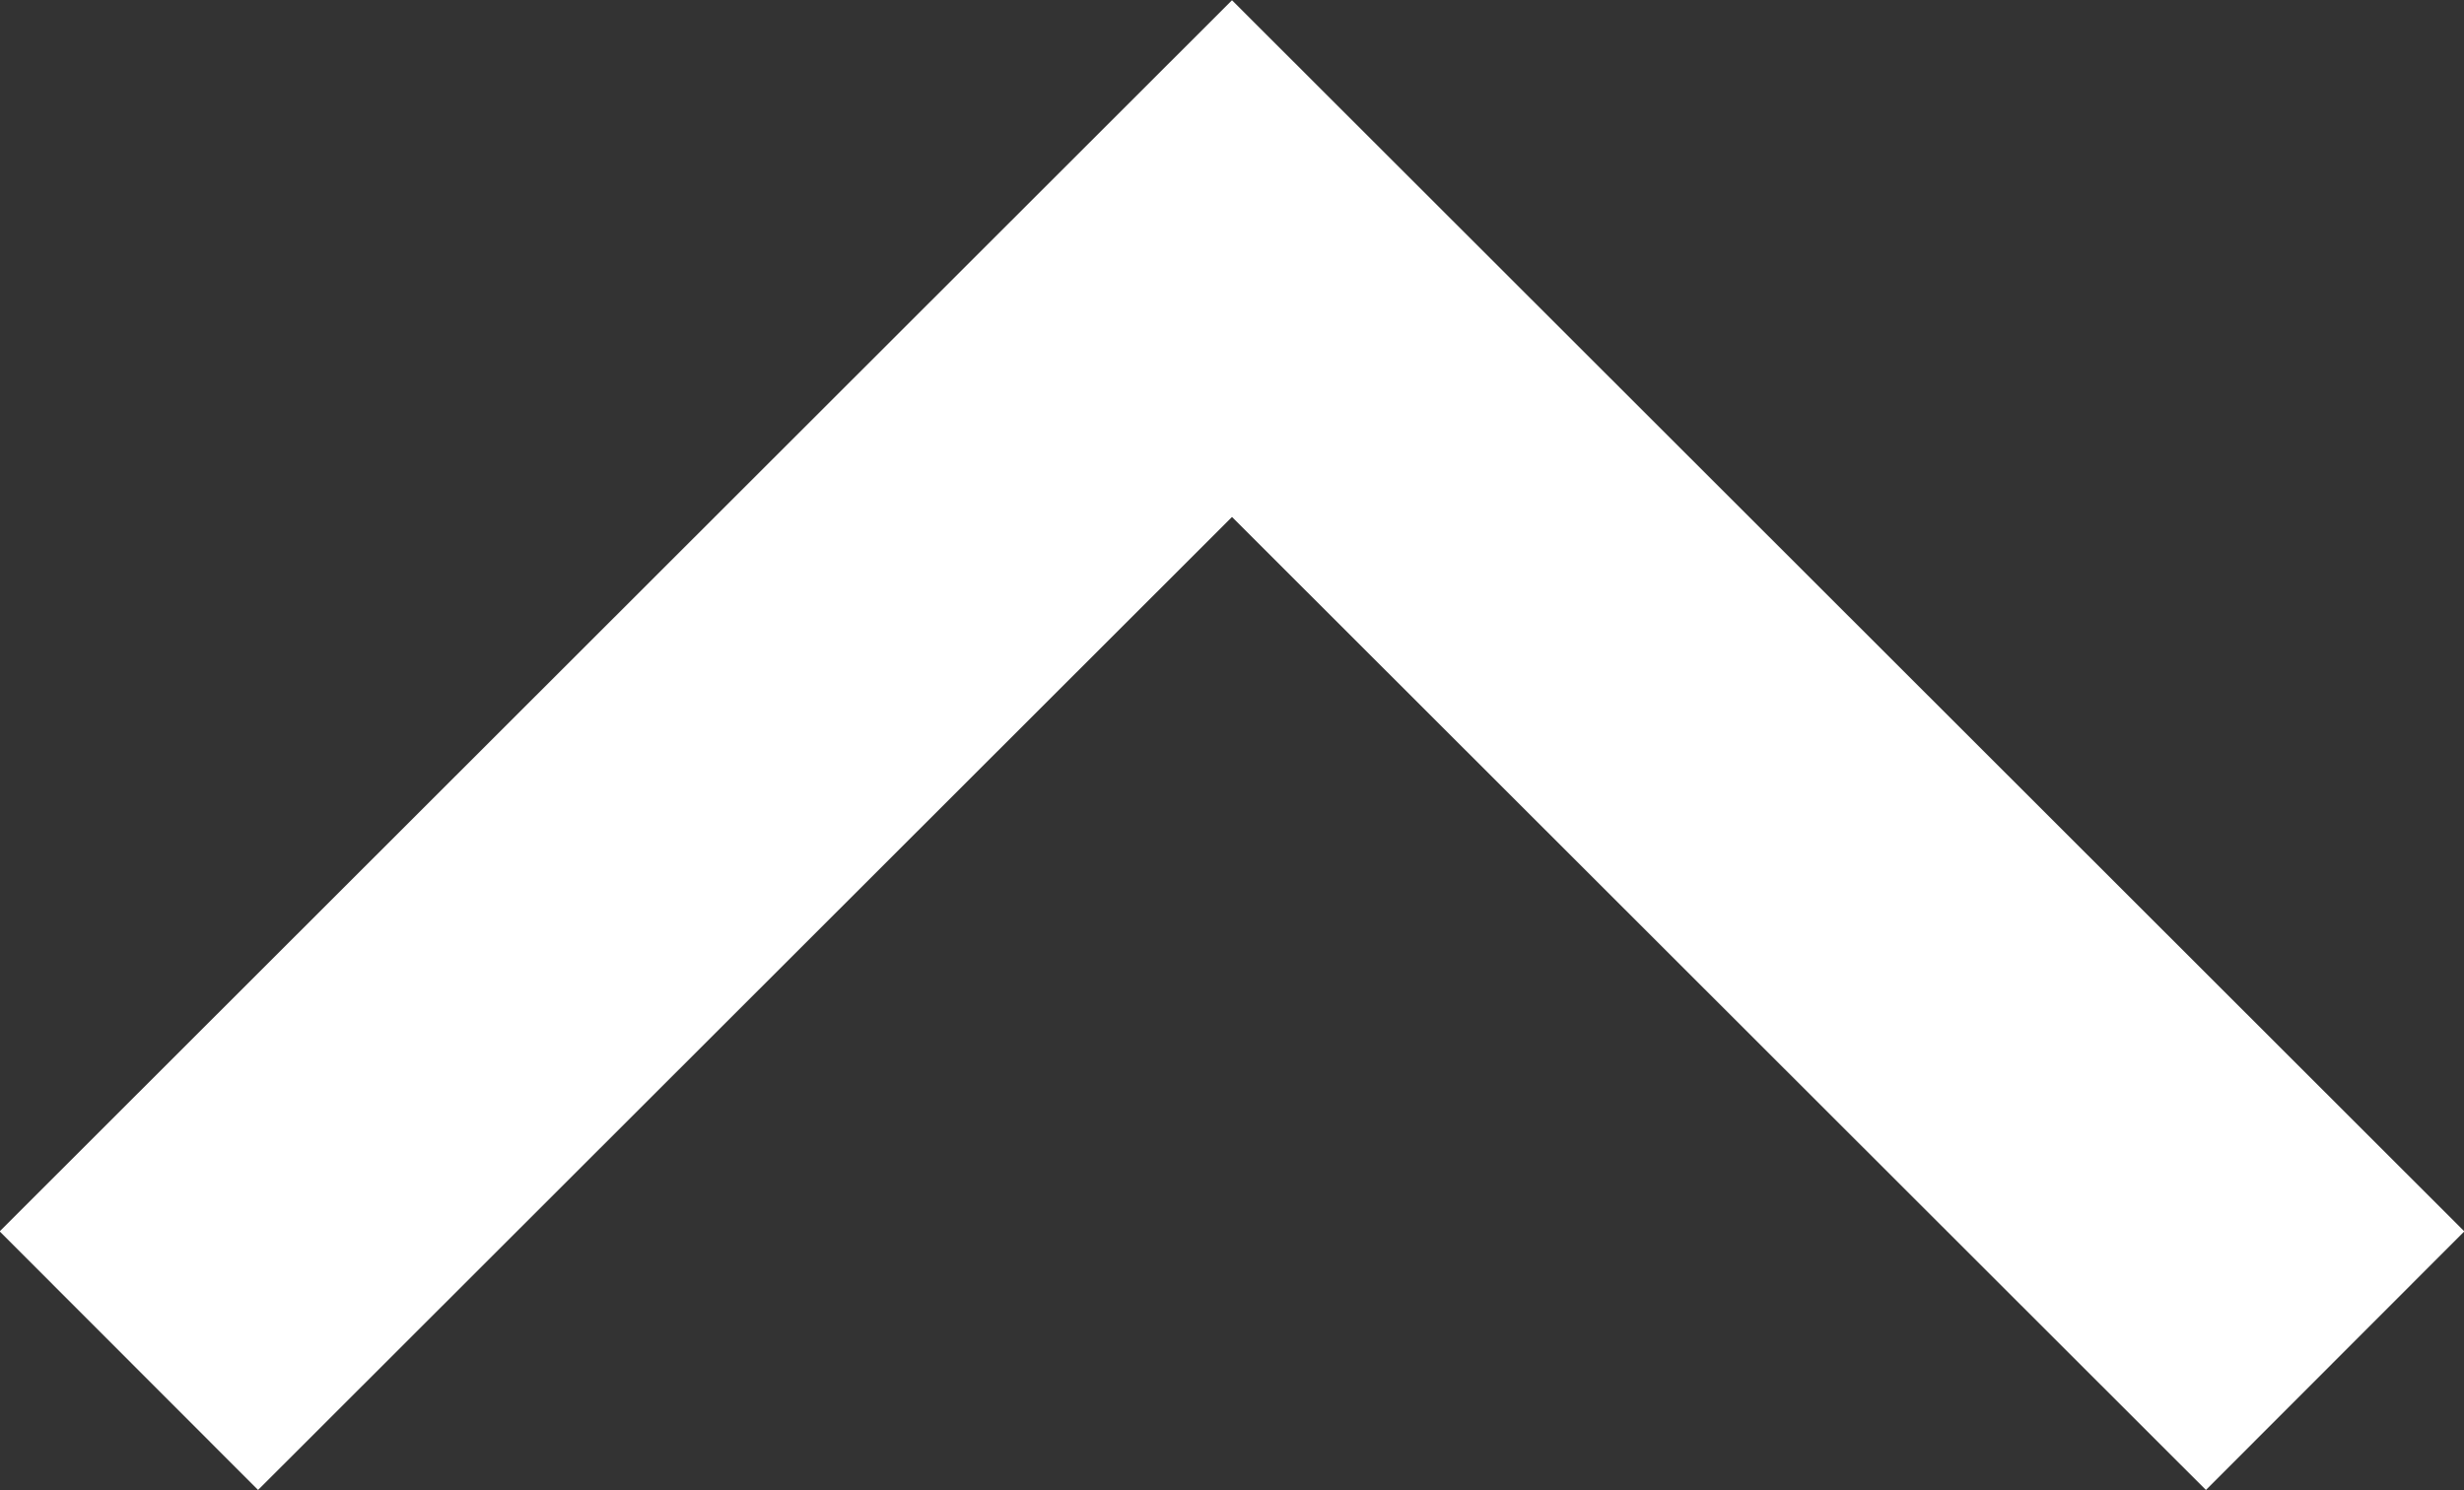
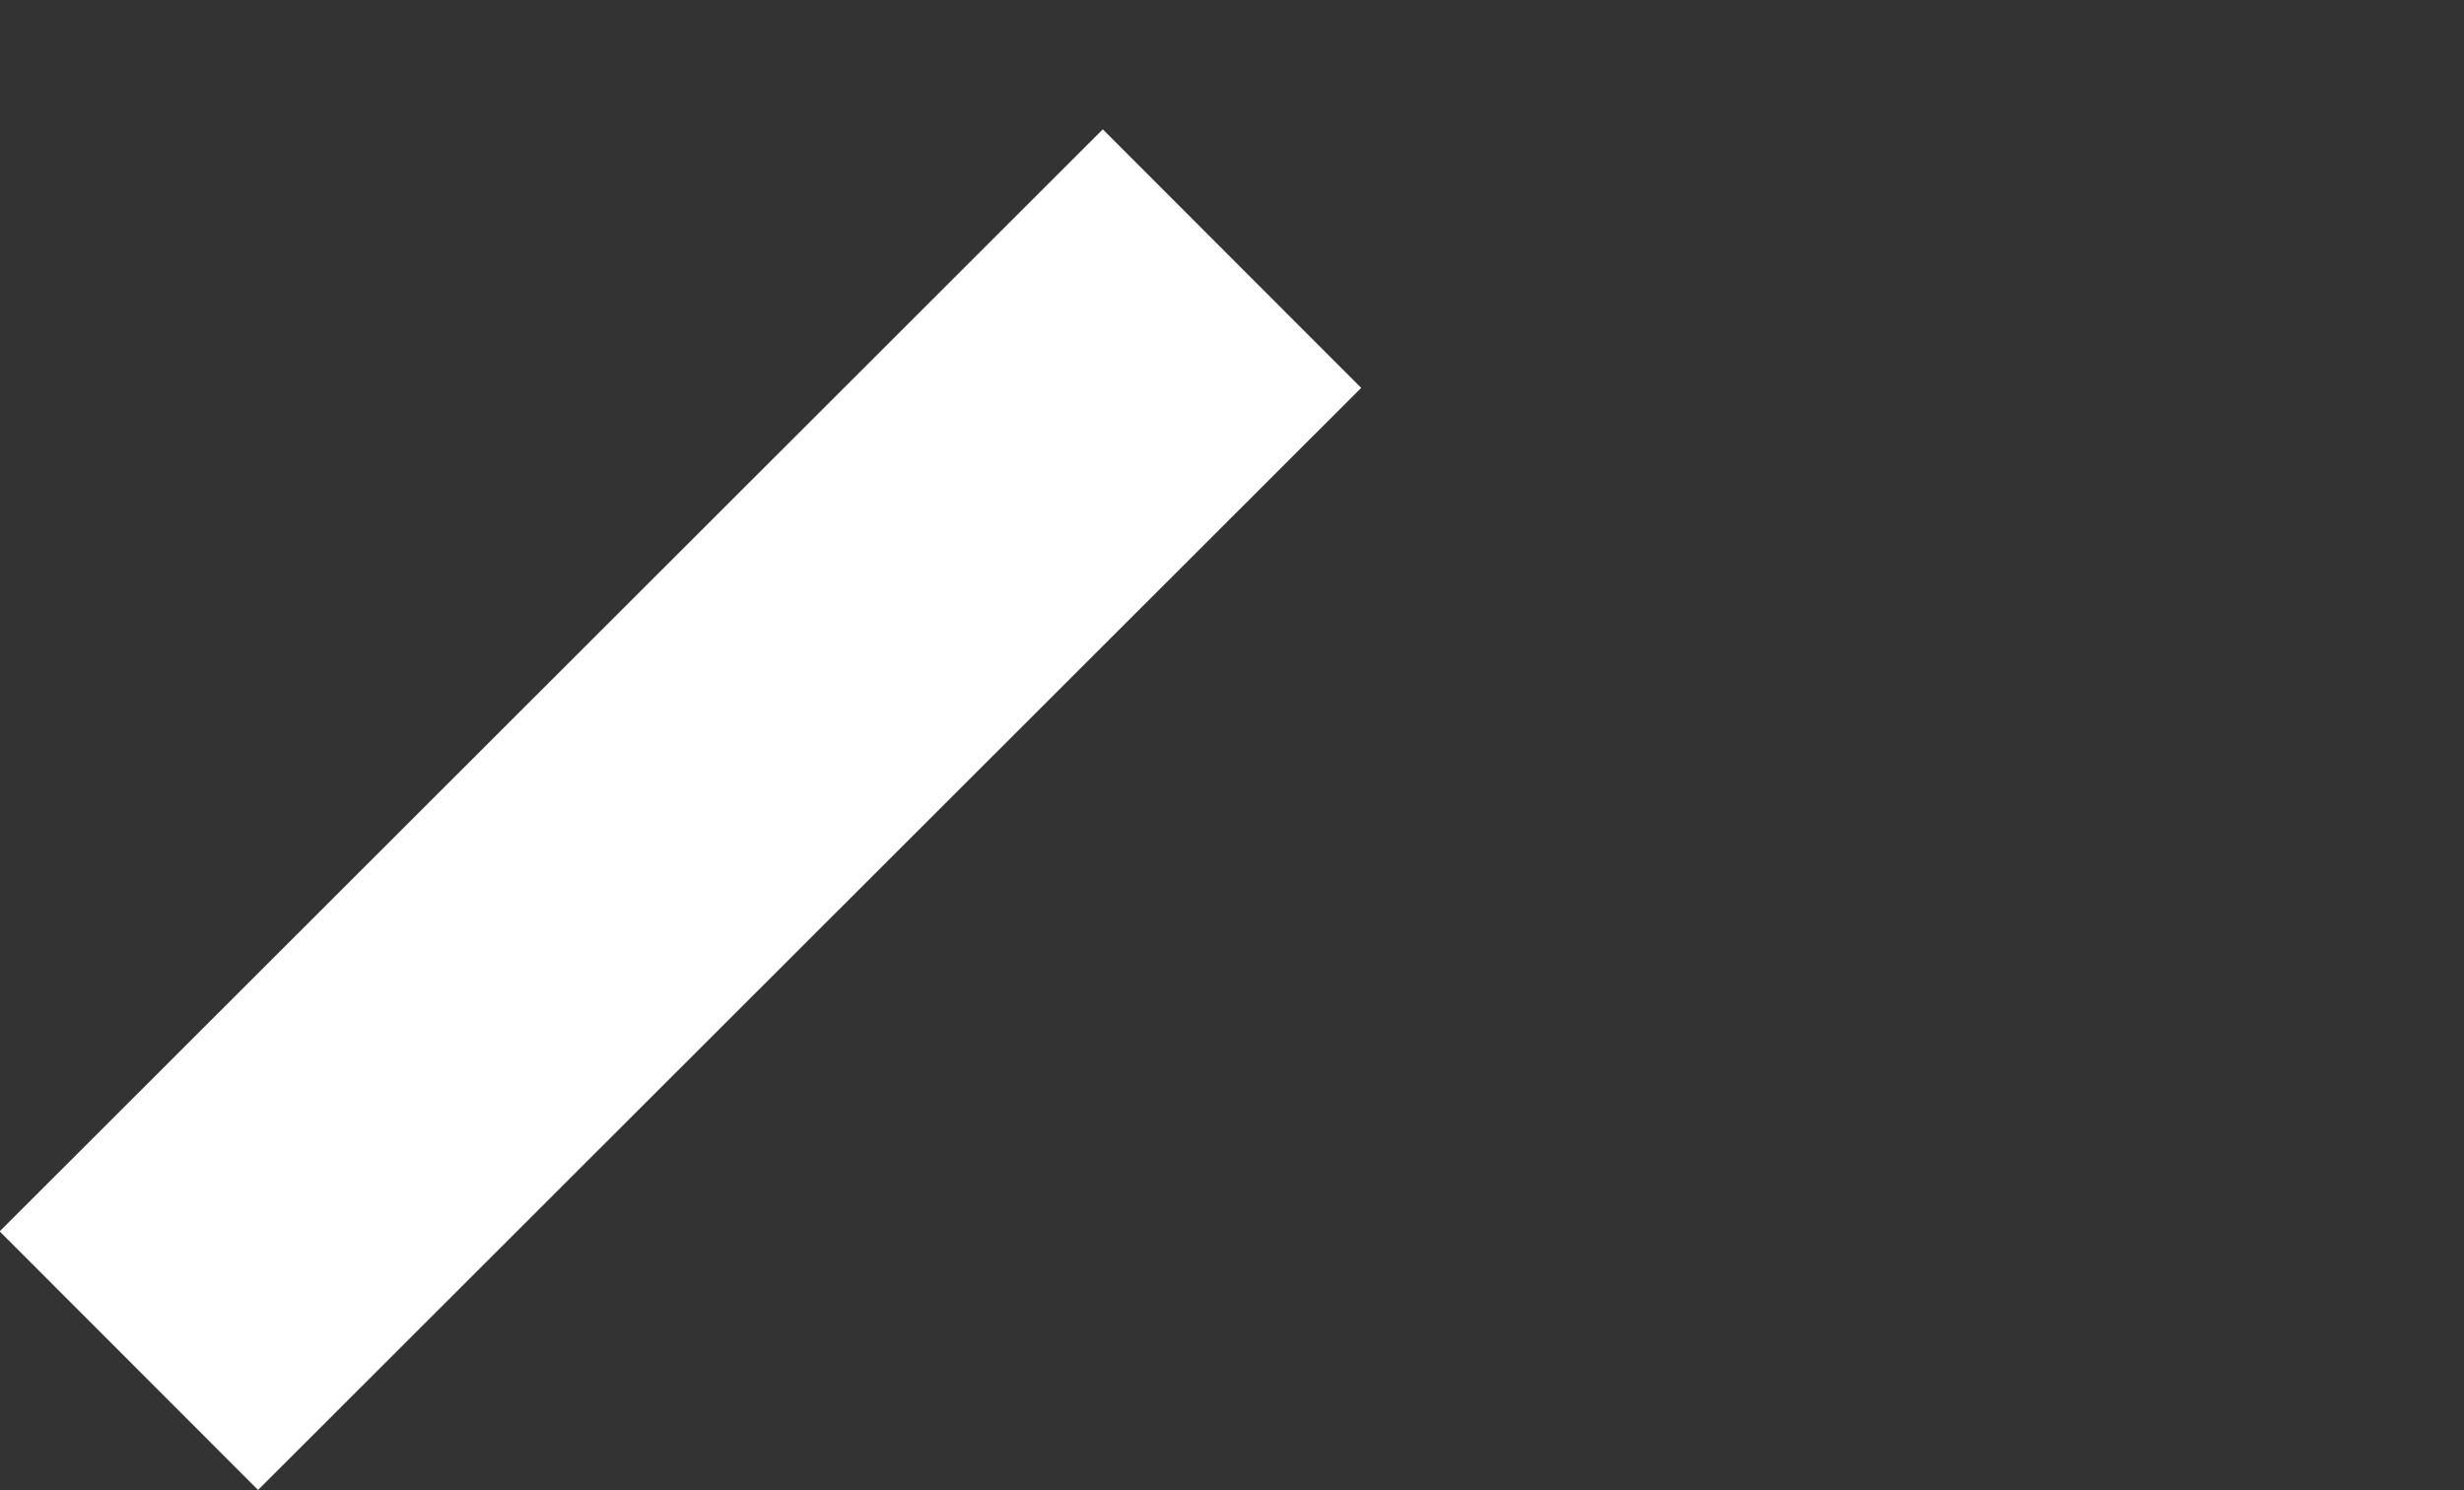
<svg xmlns="http://www.w3.org/2000/svg" width="26.96" height="16.31" viewBox="0 0 26.96 16.31">
  <rect x="0" y="0" width="26.96" height="16.31" fill="#333333" stroke="none" />
  <g id="レイヤー_2" data-name="レイヤー 2">
-     <path fill="none" stroke="#fff" stroke-miterlimit="10" stroke-width="4" d="M1.41 14.89L13.48 2.83l12.07 12.06" id="modal" />
+     <path fill="none" stroke="#fff" stroke-miterlimit="10" stroke-width="4" d="M1.41 14.89L13.48 2.83" id="modal" />
  </g>
</svg>